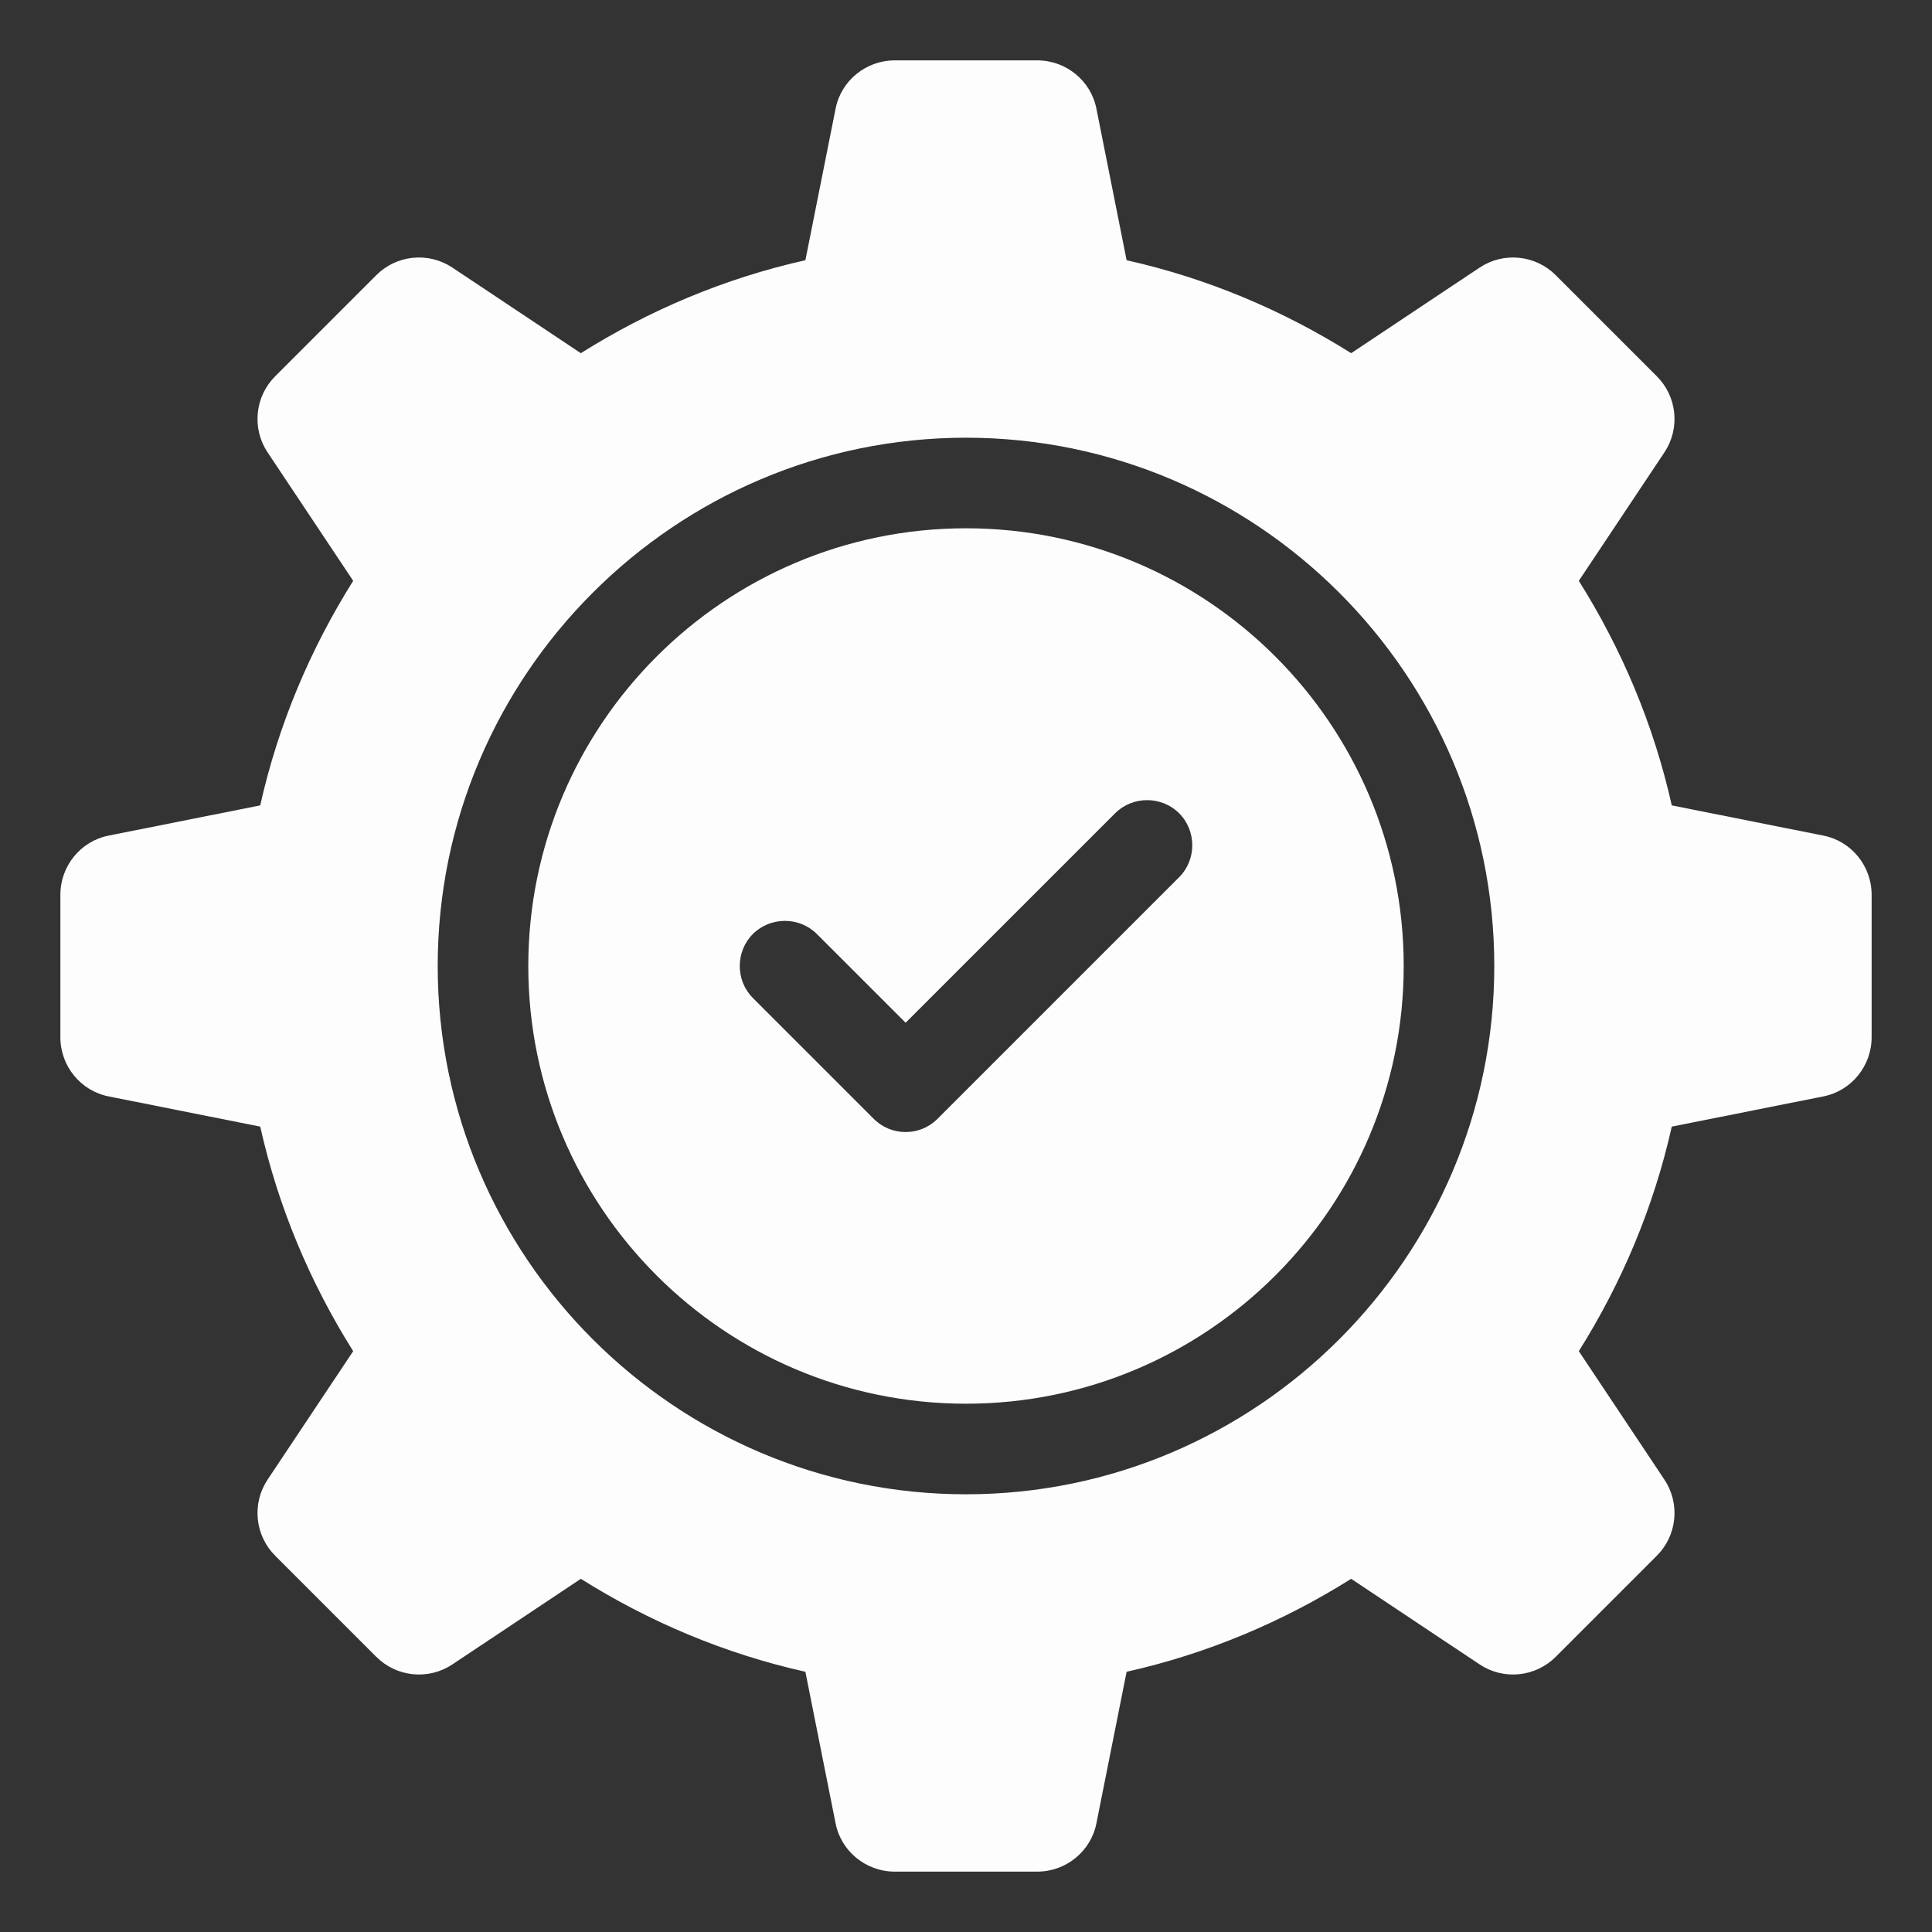
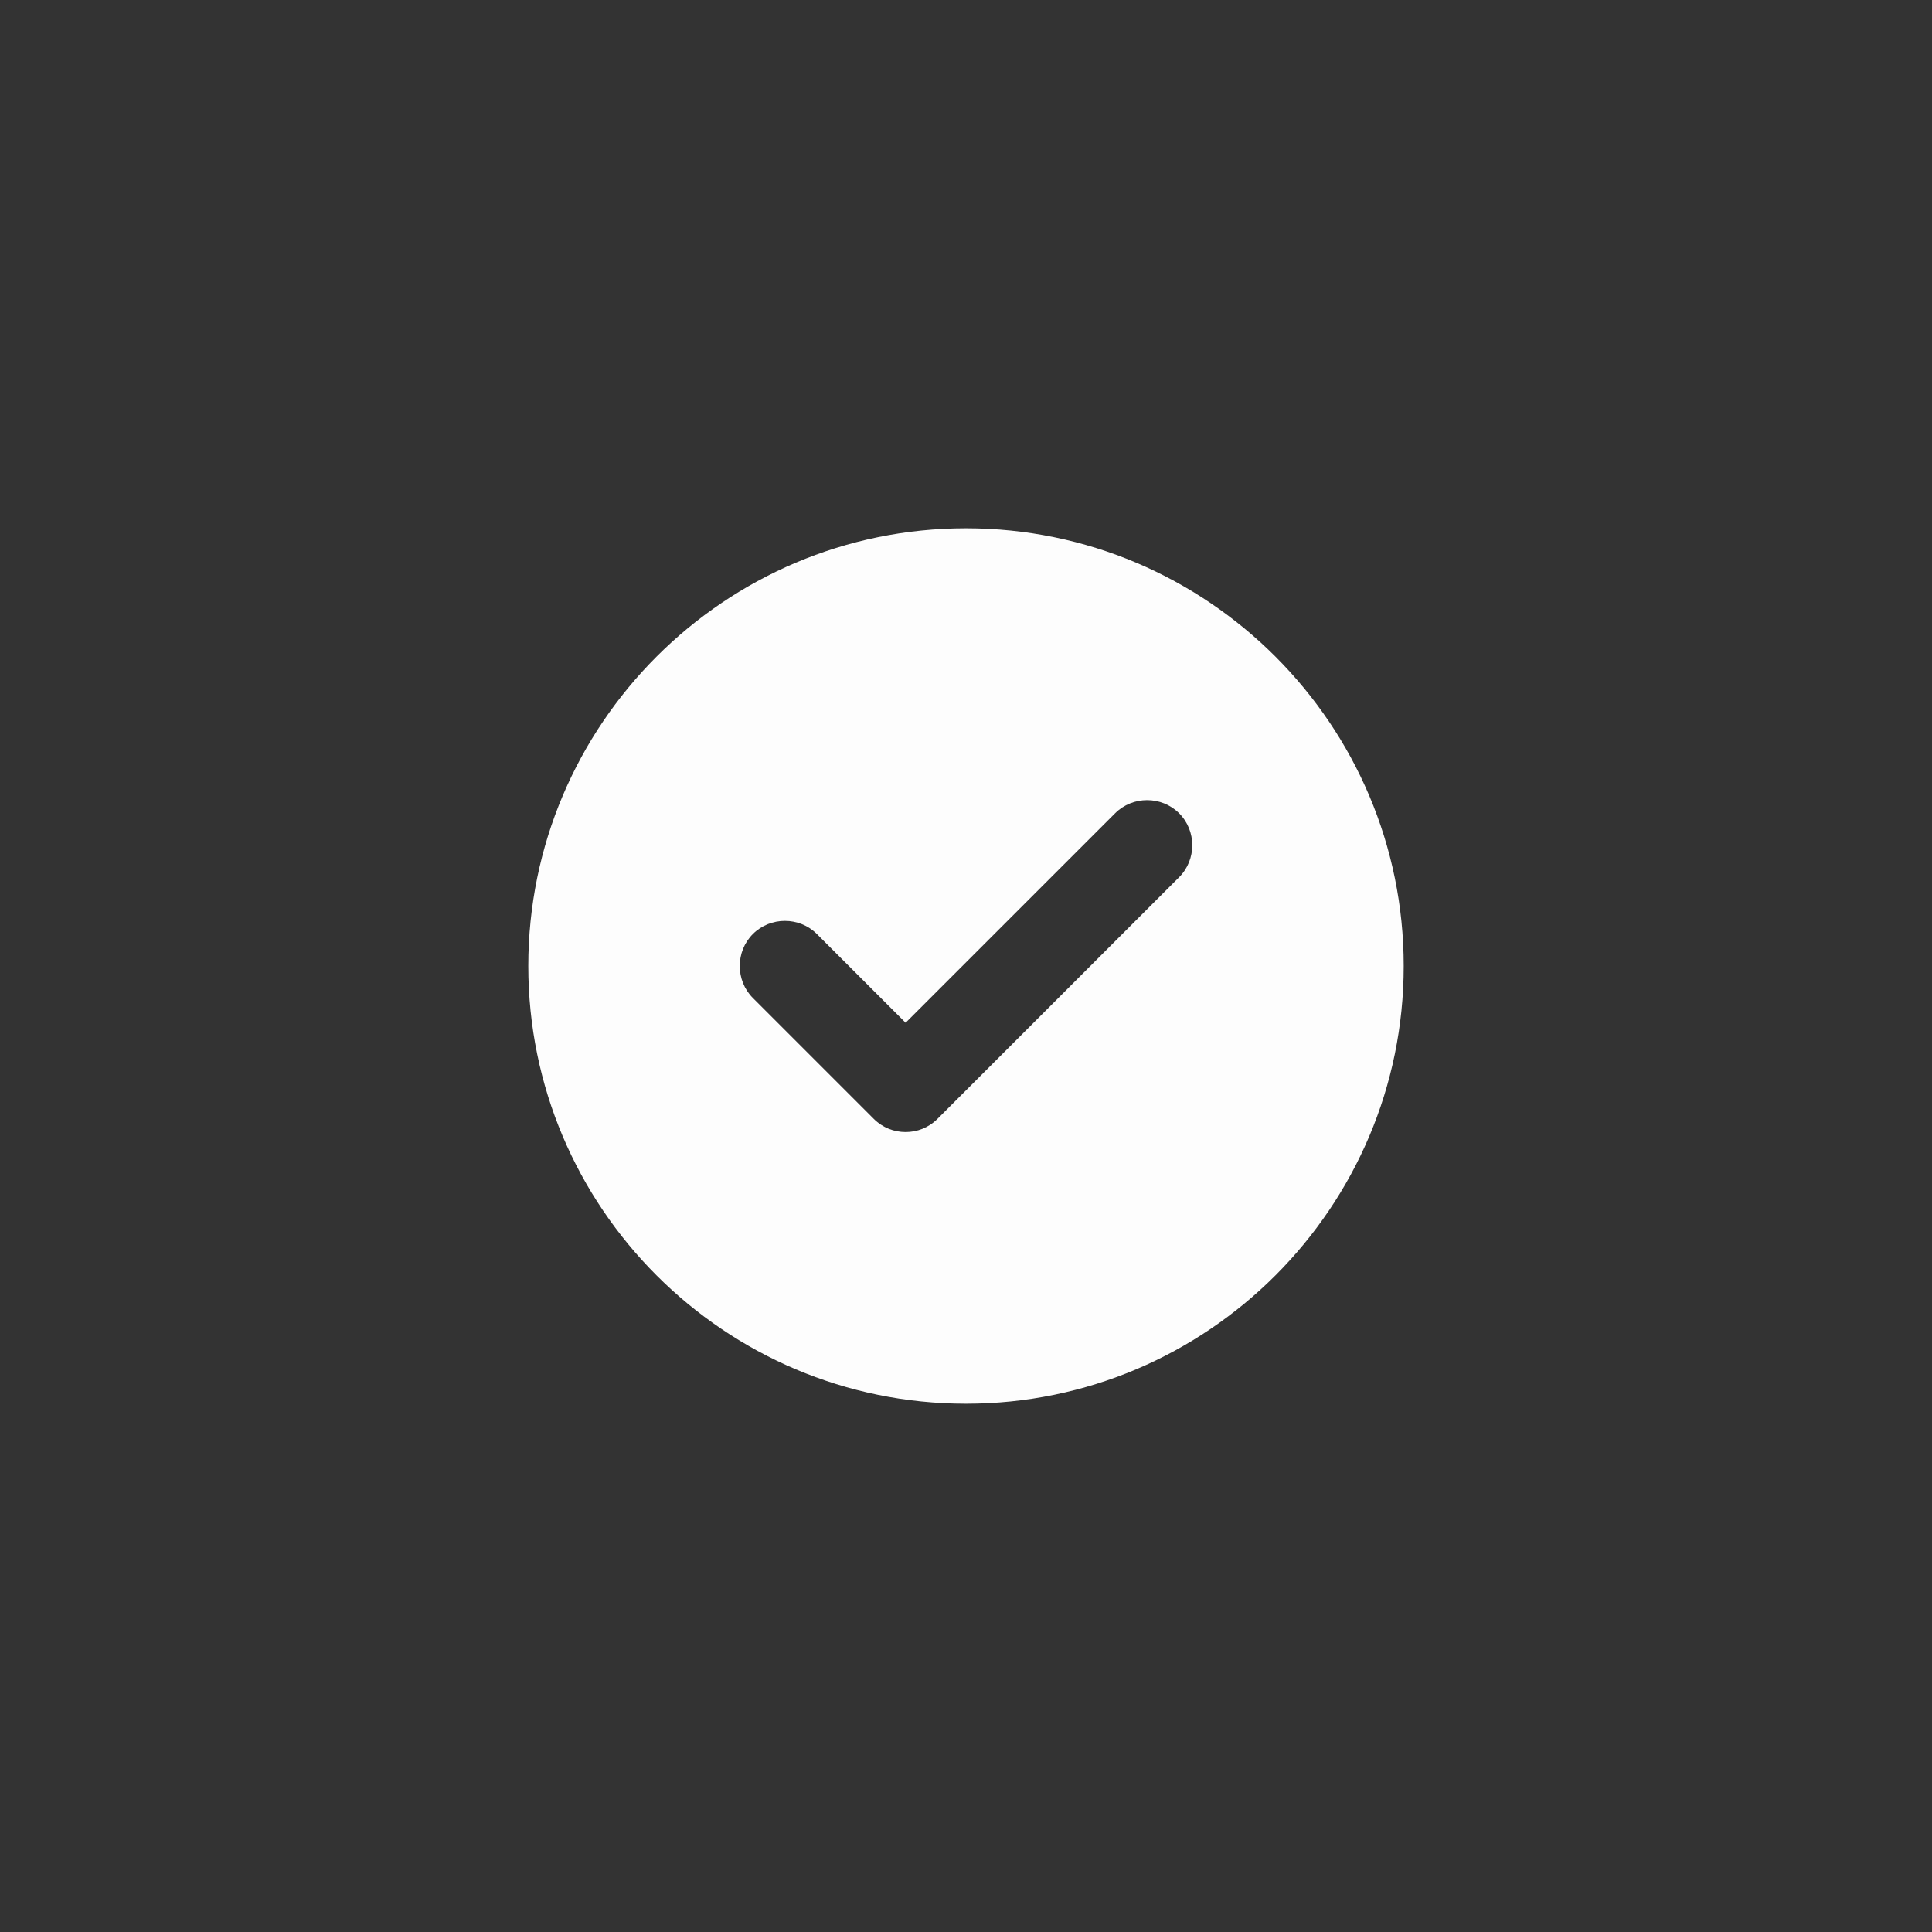
<svg xmlns="http://www.w3.org/2000/svg" width="52" height="52" viewBox="0 0 52 52" fill="none">
  <rect x="0" y="0" width="52" height="52" fill="#333333" stroke="none" />
  <path d="M26 14.219C19.5 14.219 14.219 19.5 14.219 26C14.219 32.5 19.5 37.781 26 37.781C32.5 37.781 37.781 32.5 37.781 26C37.781 19.5 32.5 14.219 26 14.219ZM31.736 23.611L25.236 30.111C24.992 30.355 24.684 30.469 24.375 30.469C24.066 30.469 23.758 30.355 23.514 30.111L20.264 26.861C19.793 26.39 19.793 25.61 20.264 25.139C20.735 24.668 21.515 24.668 21.986 25.139L24.375 27.527L30.014 21.889C30.485 21.418 31.265 21.418 31.736 21.889C32.208 22.36 32.208 23.14 31.736 23.611Z" fill="#FDFDFD" />
-   <path d="M49.075 22.49L44.996 21.677C44.509 19.5 43.648 17.469 42.494 15.633L44.801 12.171C45.008 11.858 45.1 11.483 45.061 11.11C45.023 10.737 44.856 10.388 44.59 10.124L41.876 7.41C41.612 7.144 41.263 6.977 40.89 6.939C40.517 6.9 40.142 6.992 39.829 7.199L36.367 9.506C34.531 8.352 32.5 7.491 30.323 7.004L29.51 2.925C29.364 2.178 28.698 1.625 27.918 1.625H24.082C23.302 1.625 22.636 2.178 22.49 2.925L21.677 7.004C19.5 7.491 17.469 8.352 15.633 9.506L12.171 7.199C11.858 6.992 11.483 6.9 11.11 6.939C10.737 6.977 10.388 7.144 10.124 7.41L7.41 10.124C7.144 10.388 6.977 10.737 6.939 11.11C6.9 11.483 6.992 11.858 7.199 12.171L9.506 15.633C8.352 17.469 7.491 19.5 7.004 21.677L2.925 22.49C2.178 22.636 1.625 23.302 1.625 24.082V27.918C1.625 28.698 2.178 29.364 2.925 29.51L7.004 30.323C7.491 32.5 8.352 34.531 9.506 36.367L7.199 39.829C6.992 40.142 6.9 40.517 6.939 40.89C6.977 41.263 7.144 41.612 7.41 41.876L10.124 44.59C10.388 44.856 10.737 45.023 11.11 45.061C11.483 45.1 11.858 45.008 12.171 44.801L15.633 42.494C17.469 43.648 19.5 44.509 21.677 44.996L22.49 49.075C22.636 49.822 23.302 50.375 24.082 50.375H27.918C28.698 50.375 29.364 49.822 29.51 49.075L30.323 44.996C32.5 44.509 34.531 43.648 36.367 42.494L39.829 44.801C40.142 45.008 40.517 45.1 40.89 45.061C41.263 45.023 41.612 44.856 41.876 44.59L44.59 41.876C44.856 41.612 45.023 41.263 45.061 40.89C45.1 40.517 45.008 40.142 44.801 39.829L42.494 36.367C43.648 34.531 44.509 32.5 44.996 30.323L49.075 29.51C49.822 29.364 50.375 28.698 50.375 27.918V24.082C50.375 23.302 49.822 22.636 49.075 22.49ZM26 40.219C18.168 40.219 11.781 33.833 11.781 26C11.781 18.168 18.168 11.781 26 11.781C33.833 11.781 40.219 18.168 40.219 26C40.219 33.833 33.833 40.219 26 40.219Z" fill="#FDFDFD" />
</svg>